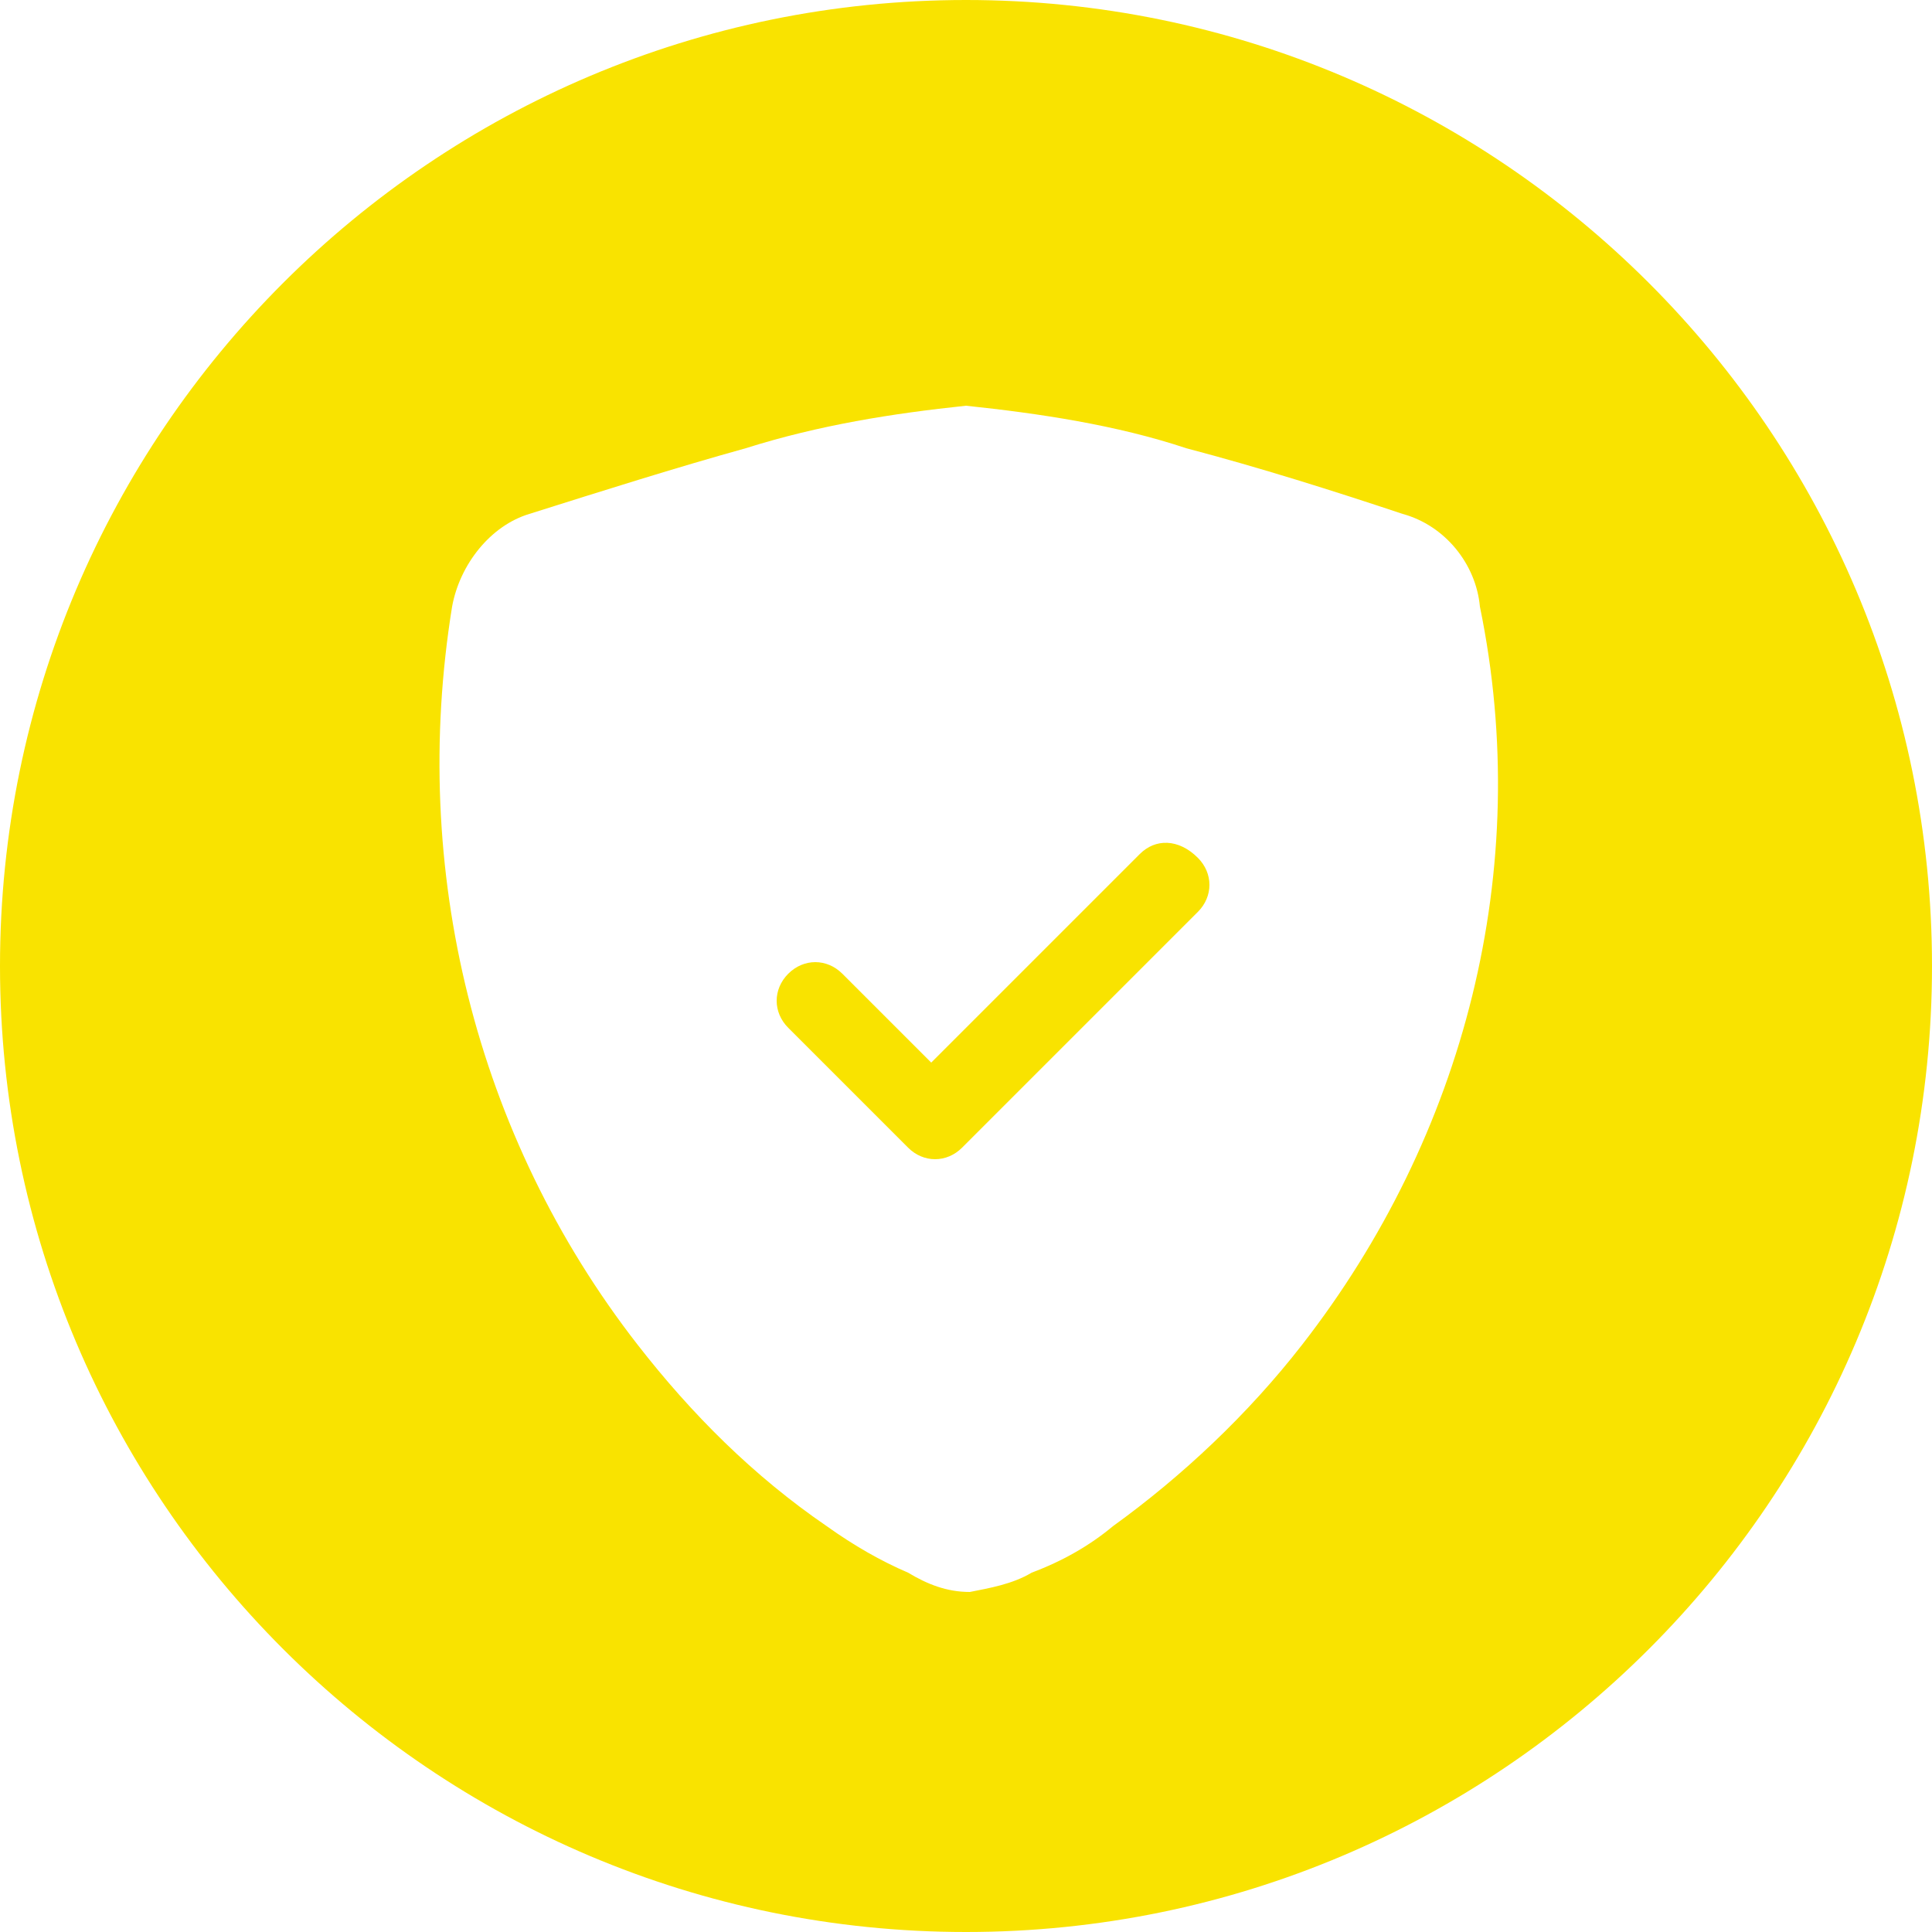
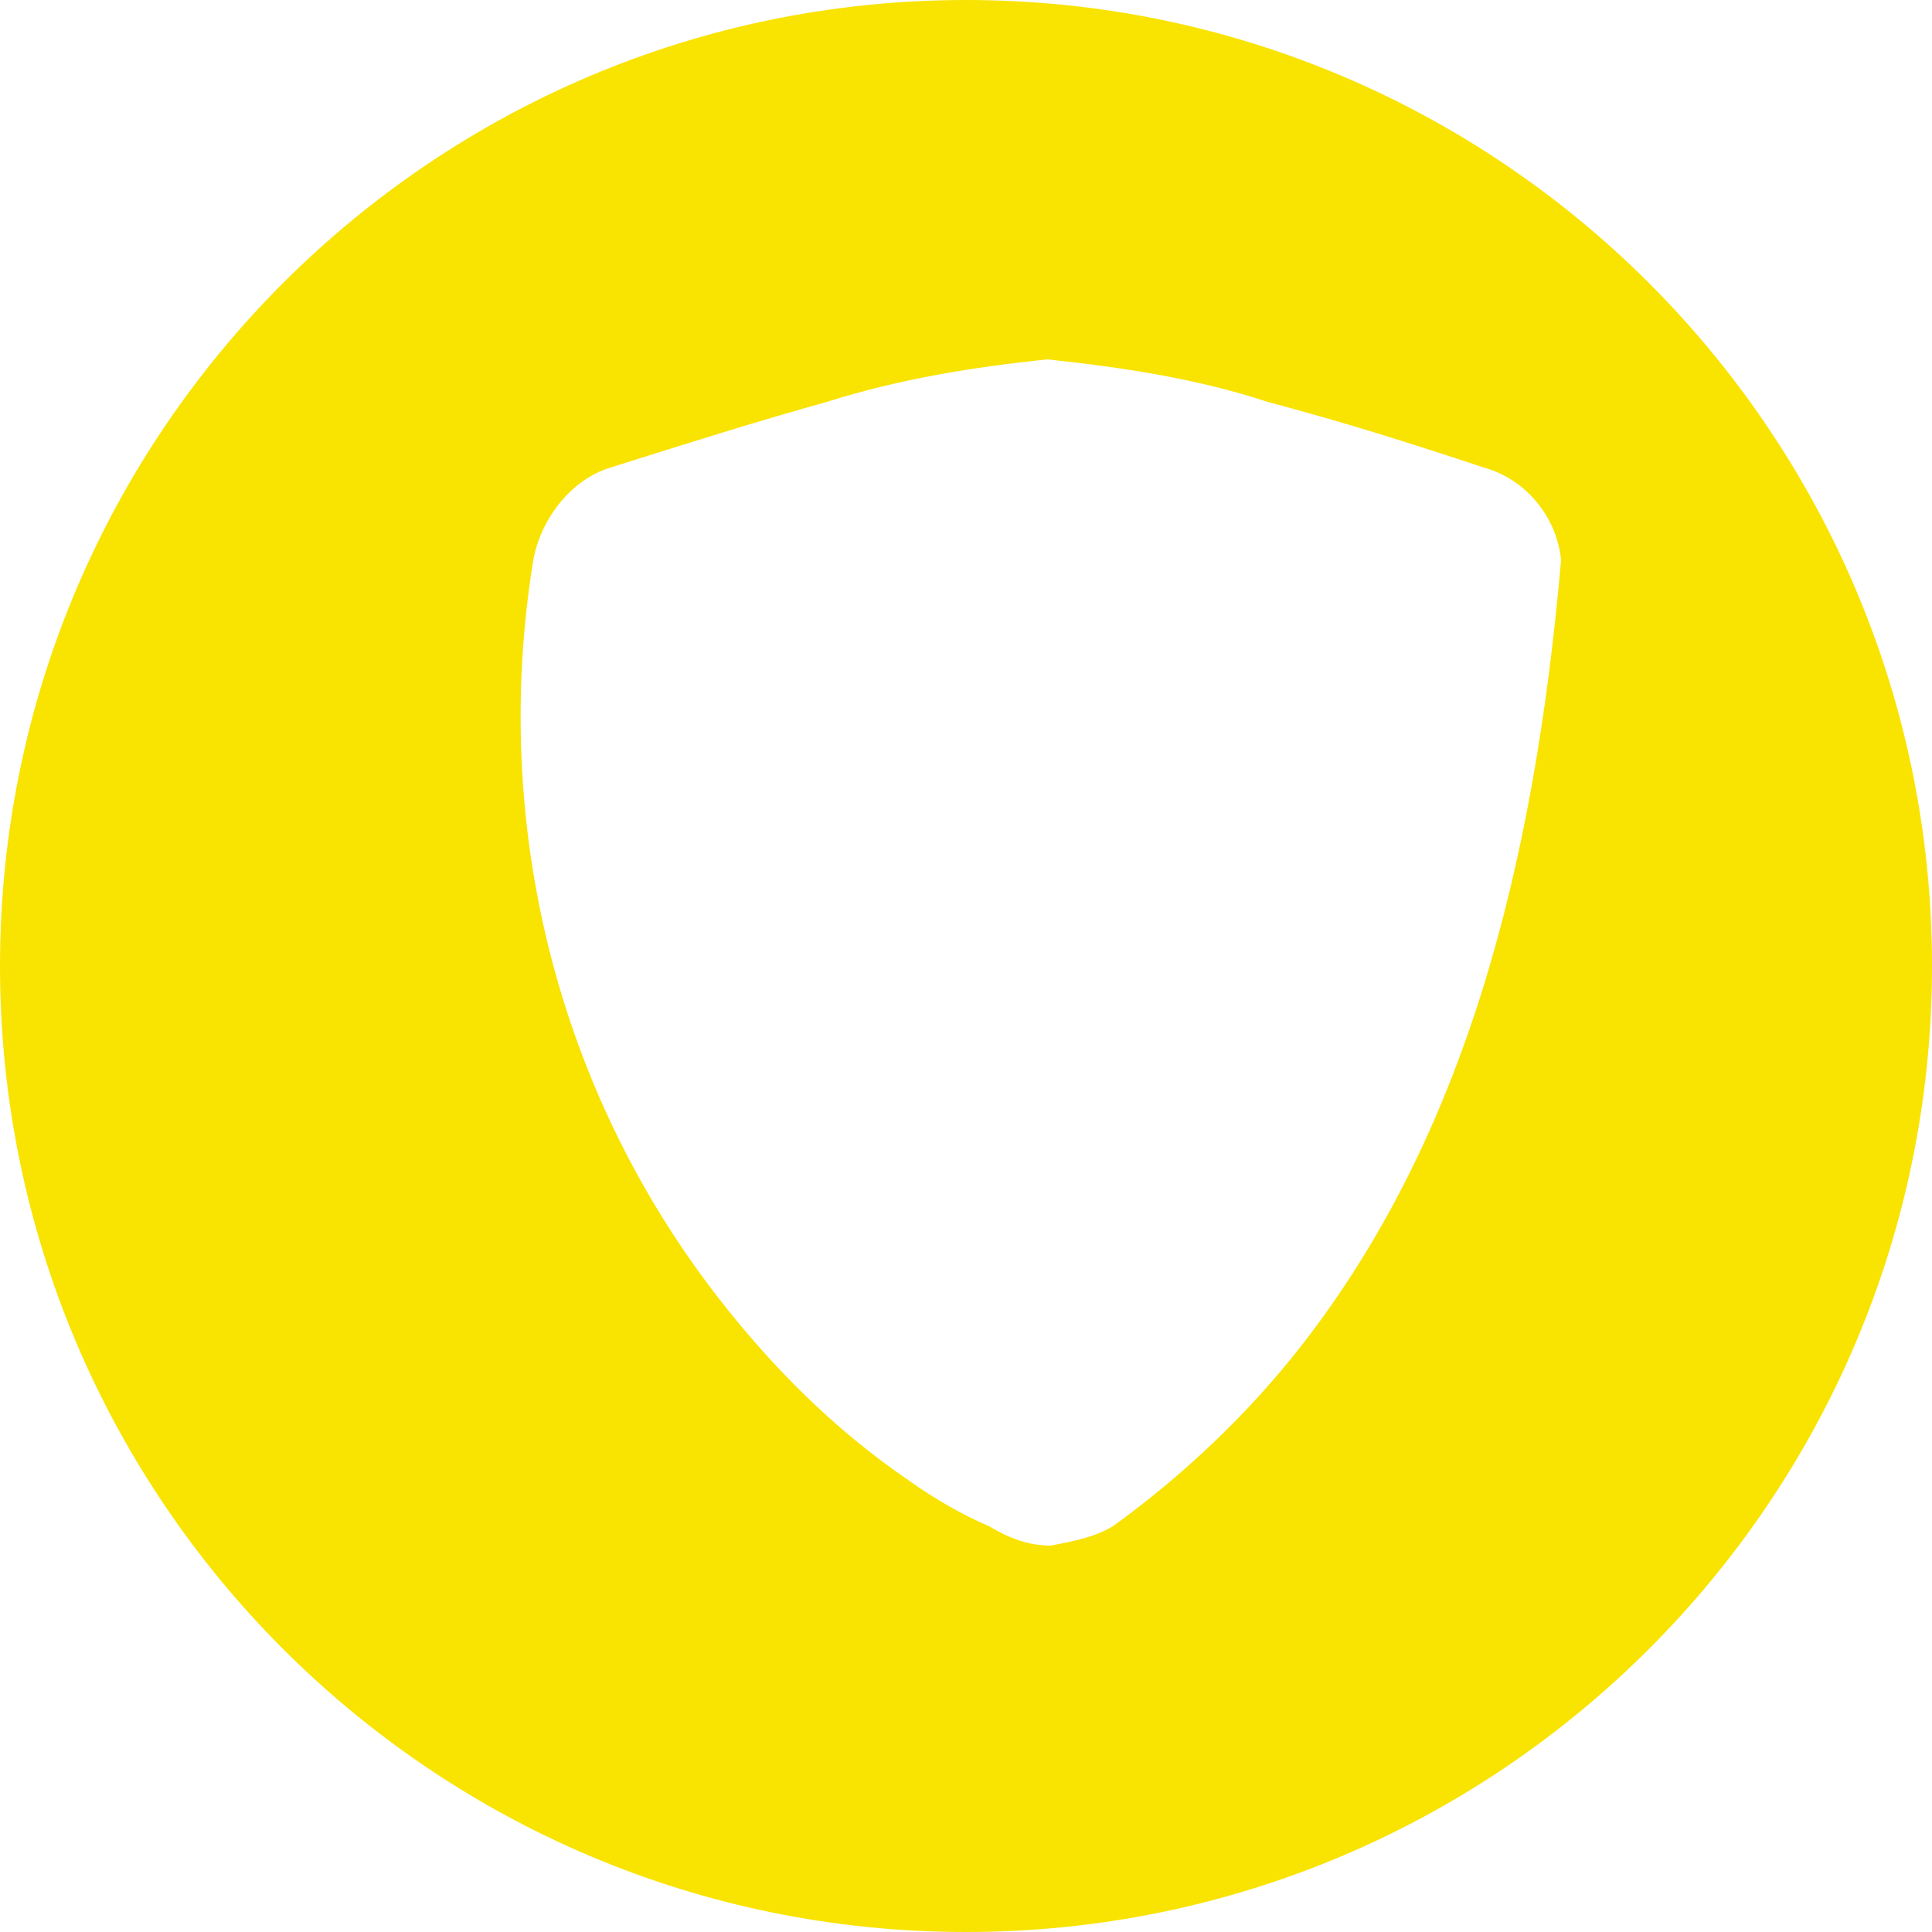
<svg xmlns="http://www.w3.org/2000/svg" version="1.1" id="Ebene_1" x="0px" y="0px" viewBox="0 0 50 50" style="enable-background:new 0 0 50 50;" xml:space="preserve">
  <style type="text/css">
	.st0{fill:#F9E300;}
</style>
  <g>
-     <path class="st0" d="M29.5,22.1l-5.4,5.4l-2.3-2.3c-0.4-0.4-1-0.4-1.4,0s-0.4,1,0,1.4l3.1,3.1c0.4,0.4,1,0.4,1.4,0c0,0,0,0,0,0   l6.1-6.1c0.4-0.4,0.4-1,0-1.4C30.5,21.7,29.9,21.7,29.5,22.1z" />
-     <path class="st0" d="M25,0C11.2,0,0,11.2,0,25s11.2,25,25,25s25-11.2,25-25S38.8,0,25,0z M33.7,34.8c-1.4,1.8-3.1,3.4-4.9,4.7   c-0.6,0.5-1.3,0.9-2.1,1.2c-0.5,0.3-1.1,0.4-1.6,0.5c-0.6,0-1.1-0.2-1.6-0.5c-0.7-0.3-1.4-0.7-2.1-1.2c-1.9-1.3-3.5-2.9-4.9-4.7   c-4.2-5.4-5.9-12.3-4.8-19.1c0.2-1.1,1-2.1,2-2.4c1.9-0.6,3.8-1.2,5.6-1.7c1.9-0.6,3.8-0.9,5.7-1.1c1.9,0.2,3.9,0.5,5.7,1.1   c1.9,0.5,3.8,1.1,5.6,1.7c1.1,0.3,1.9,1.3,2,2.4C39.7,22.5,37.9,29.4,33.7,34.8z" />
+     <path class="st0" d="M25,0C11.2,0,0,11.2,0,25s11.2,25,25,25s25-11.2,25-25S38.8,0,25,0z M33.7,34.8c-1.4,1.8-3.1,3.4-4.9,4.7   c-0.5,0.3-1.1,0.4-1.6,0.5c-0.6,0-1.1-0.2-1.6-0.5c-0.7-0.3-1.4-0.7-2.1-1.2c-1.9-1.3-3.5-2.9-4.9-4.7   c-4.2-5.4-5.9-12.3-4.8-19.1c0.2-1.1,1-2.1,2-2.4c1.9-0.6,3.8-1.2,5.6-1.7c1.9-0.6,3.8-0.9,5.7-1.1c1.9,0.2,3.9,0.5,5.7,1.1   c1.9,0.5,3.8,1.1,5.6,1.7c1.1,0.3,1.9,1.3,2,2.4C39.7,22.5,37.9,29.4,33.7,34.8z" />
  </g>
</svg>